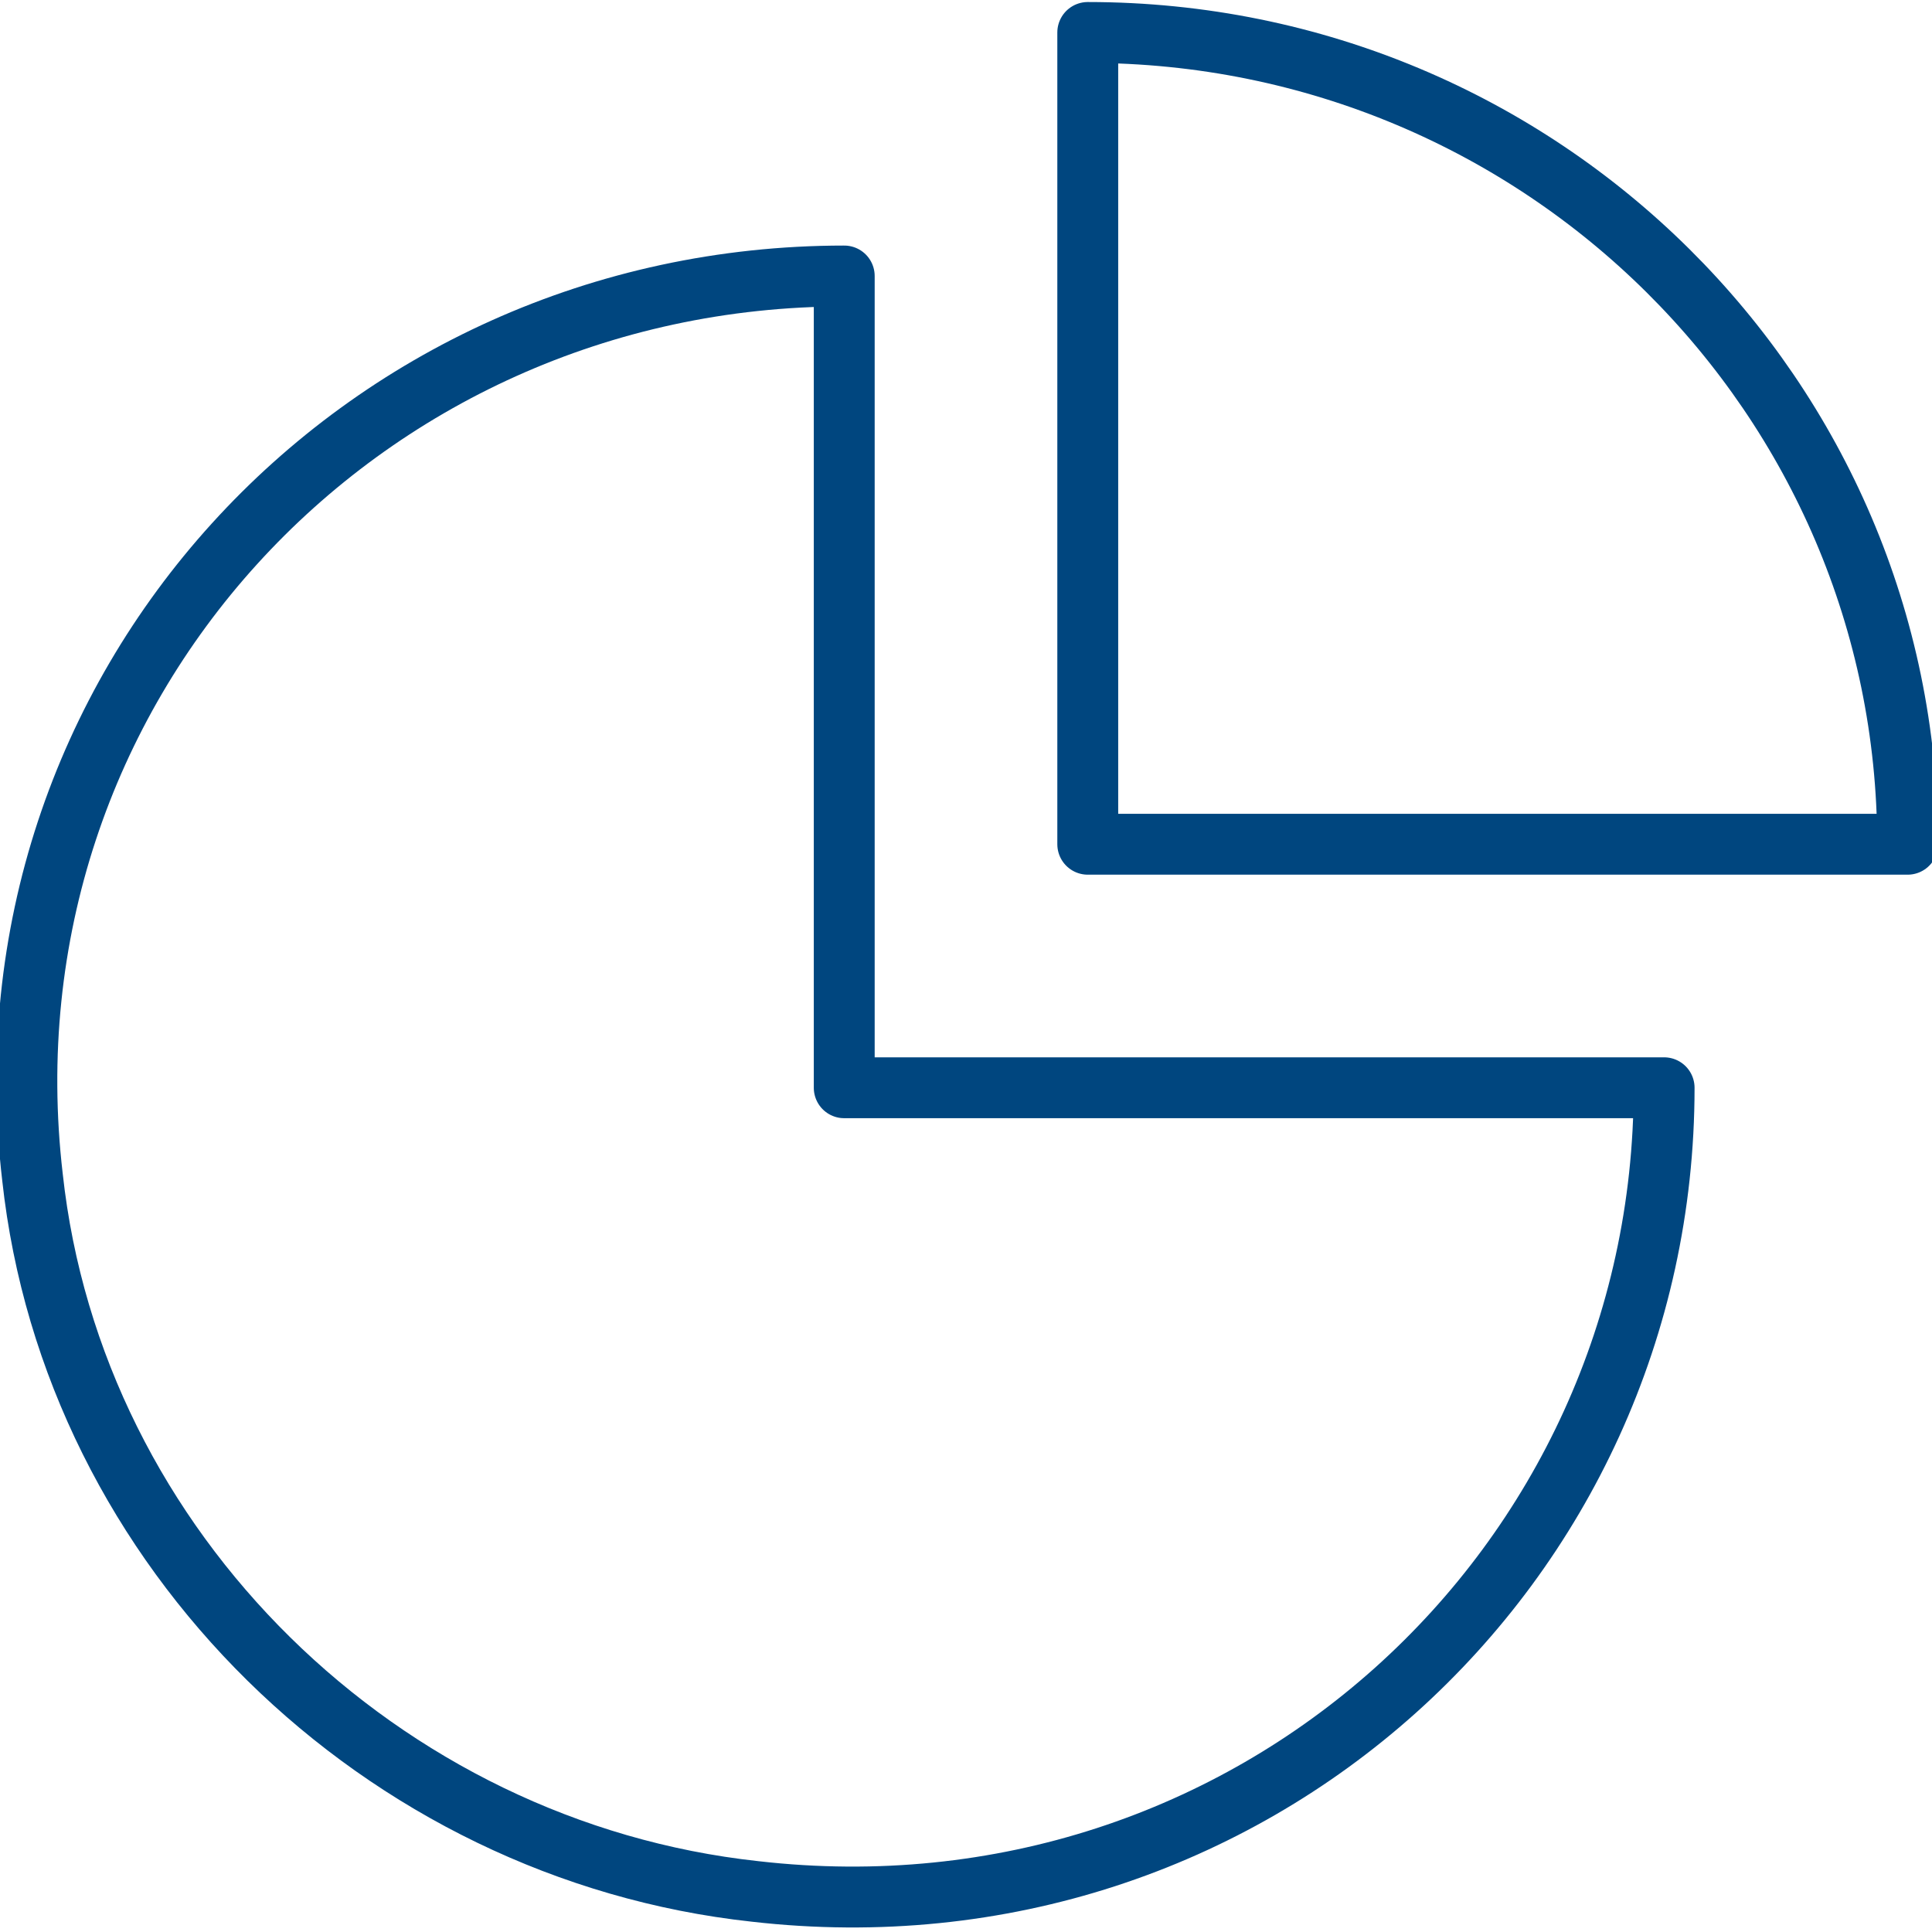
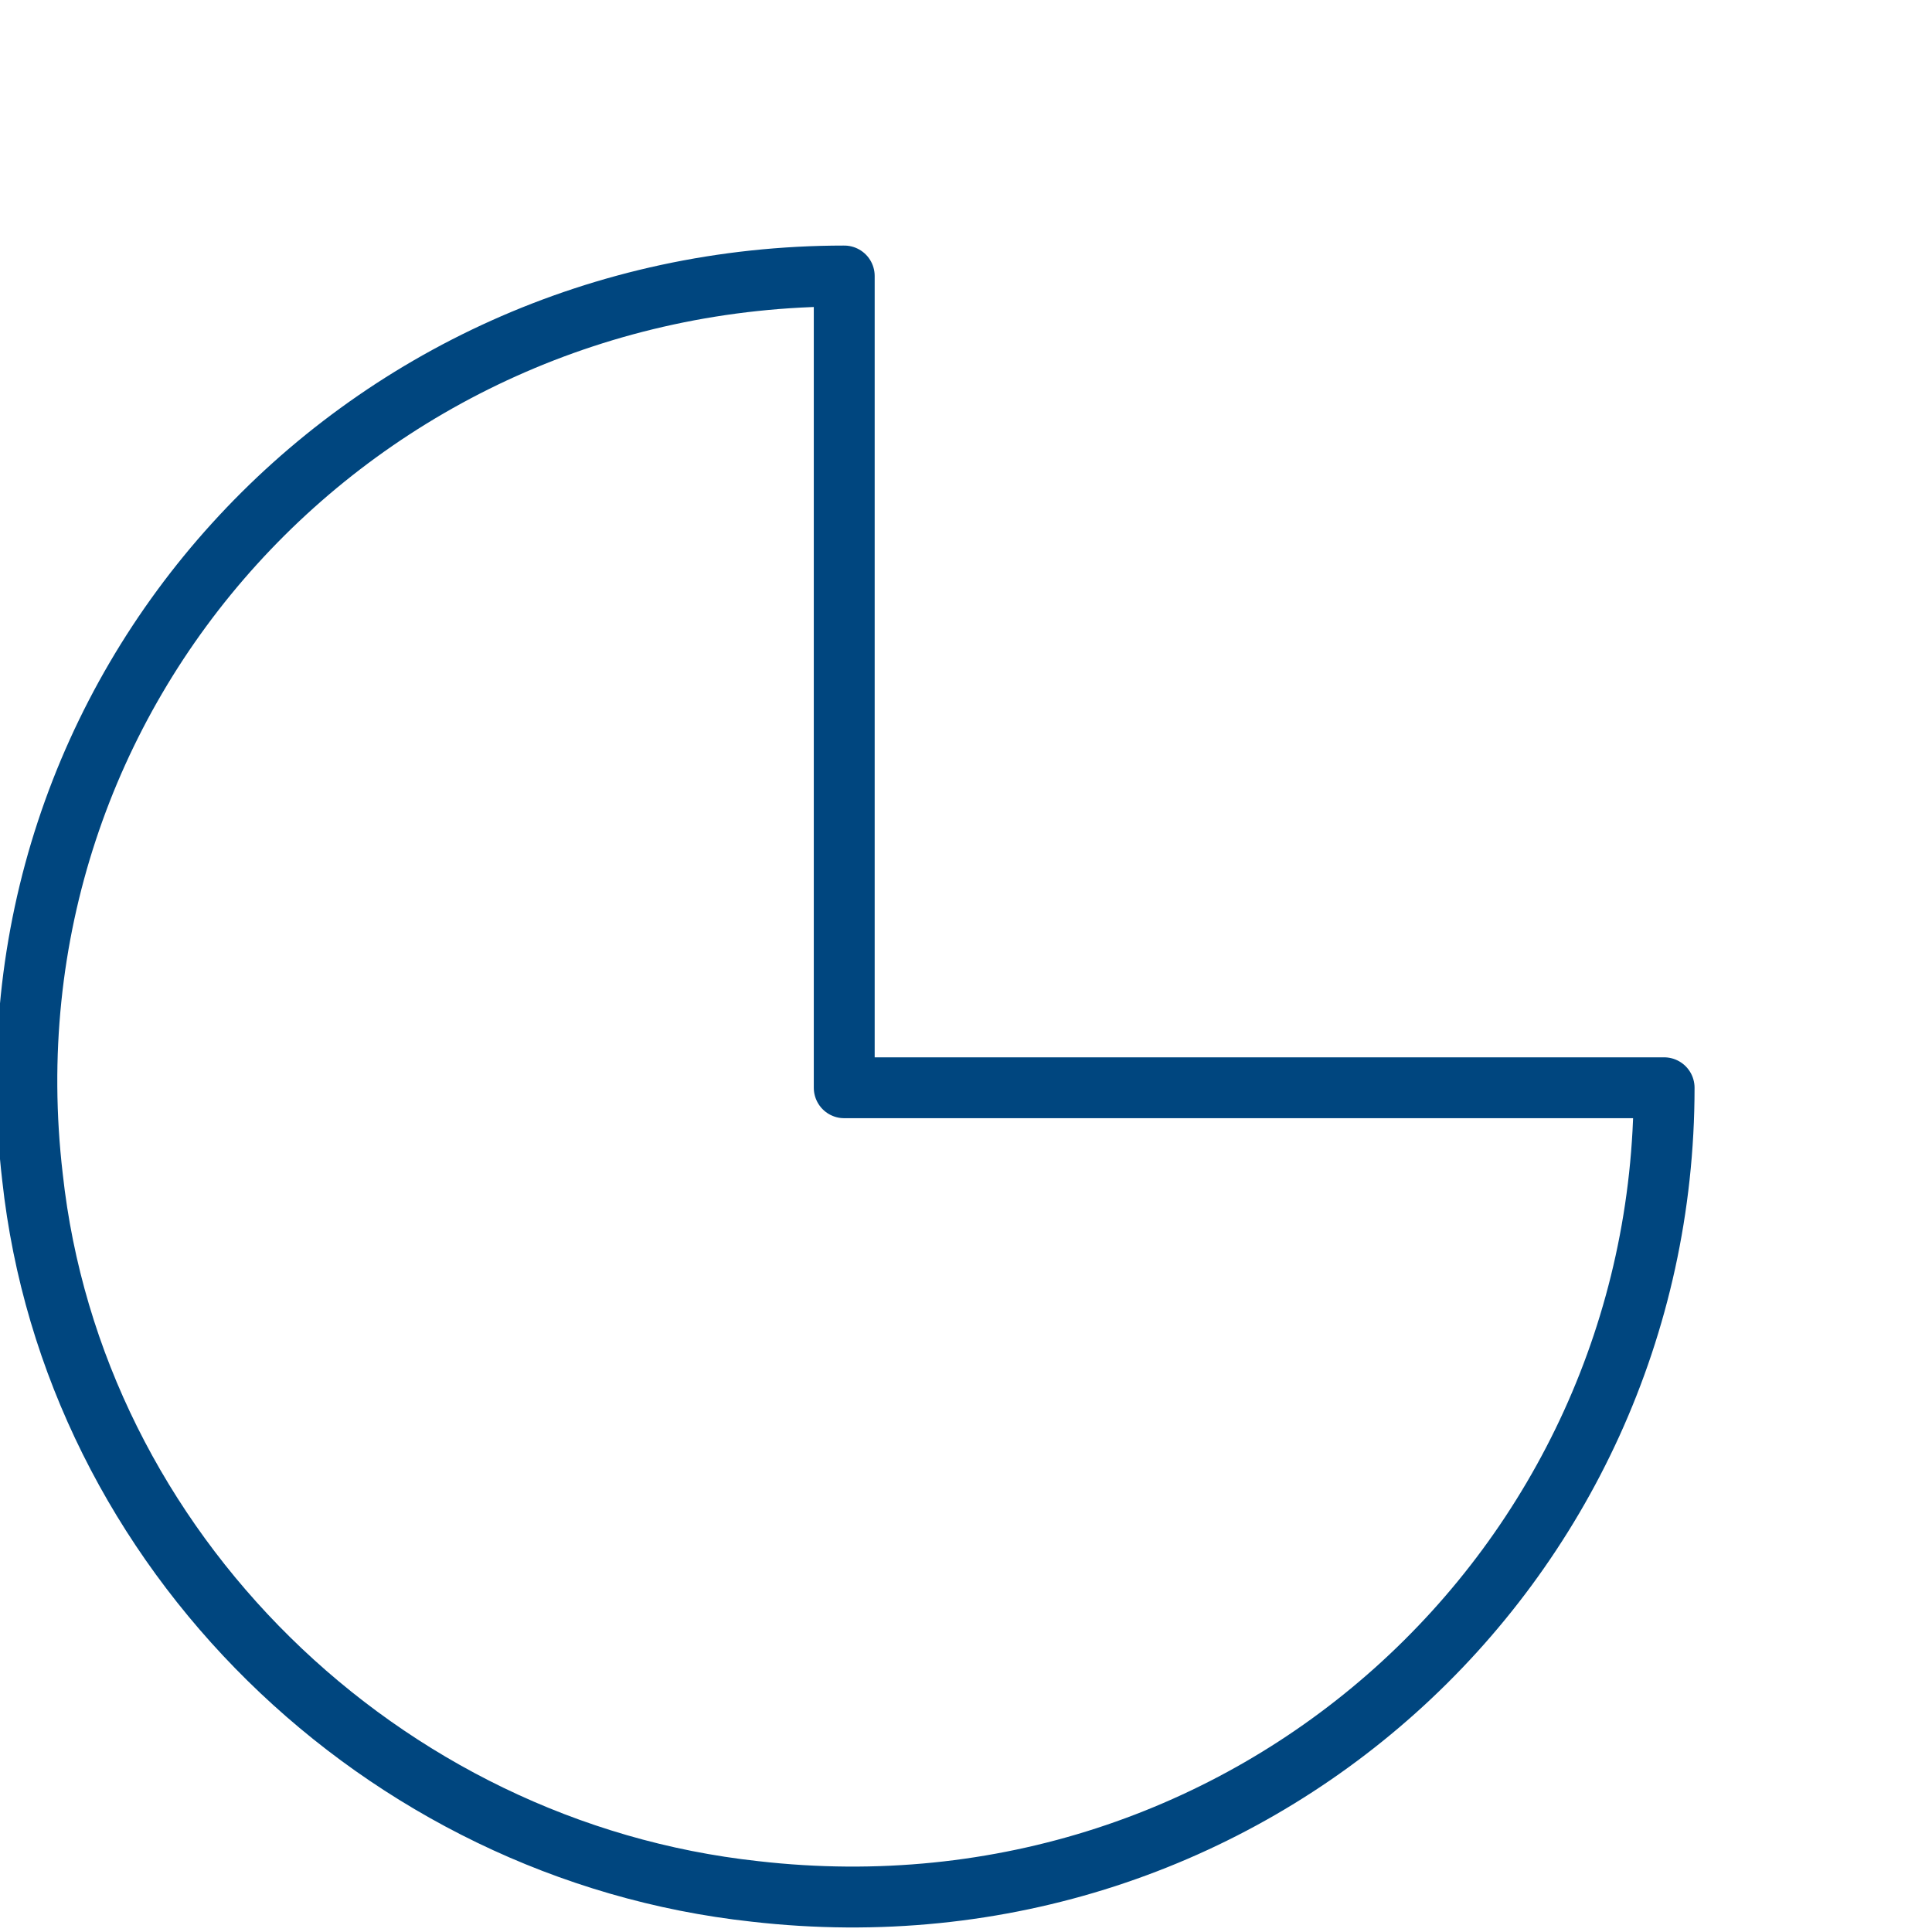
<svg xmlns="http://www.w3.org/2000/svg" version="1.1" id="Layer_1" x="0px" y="0px" viewBox="0 0 23.8 23.8" style="enable-background:new 0 0 23.8 23.8;" xml:space="preserve">
  <style type="text/css">
	.st0{fill:none;stroke:#00467F;stroke-width:0.75;stroke-linecap:round;stroke-linejoin:round;stroke-miterlimit:10;}
</style>
  <g>
    <path class="st0" d="M10.4,3.4c-6,0-10.7,5.1-10,11.1c0.5,4.6,4.3,8.3,8.9,8.8c6.1,0.7,11.2-4,11.2-9.9H10.4V3.4z" />
-     <path class="st0" d="M13.4,10.4h10.1c0-5.5-4.5-10-10.1-10V10.4z" />
  </g>
</svg>